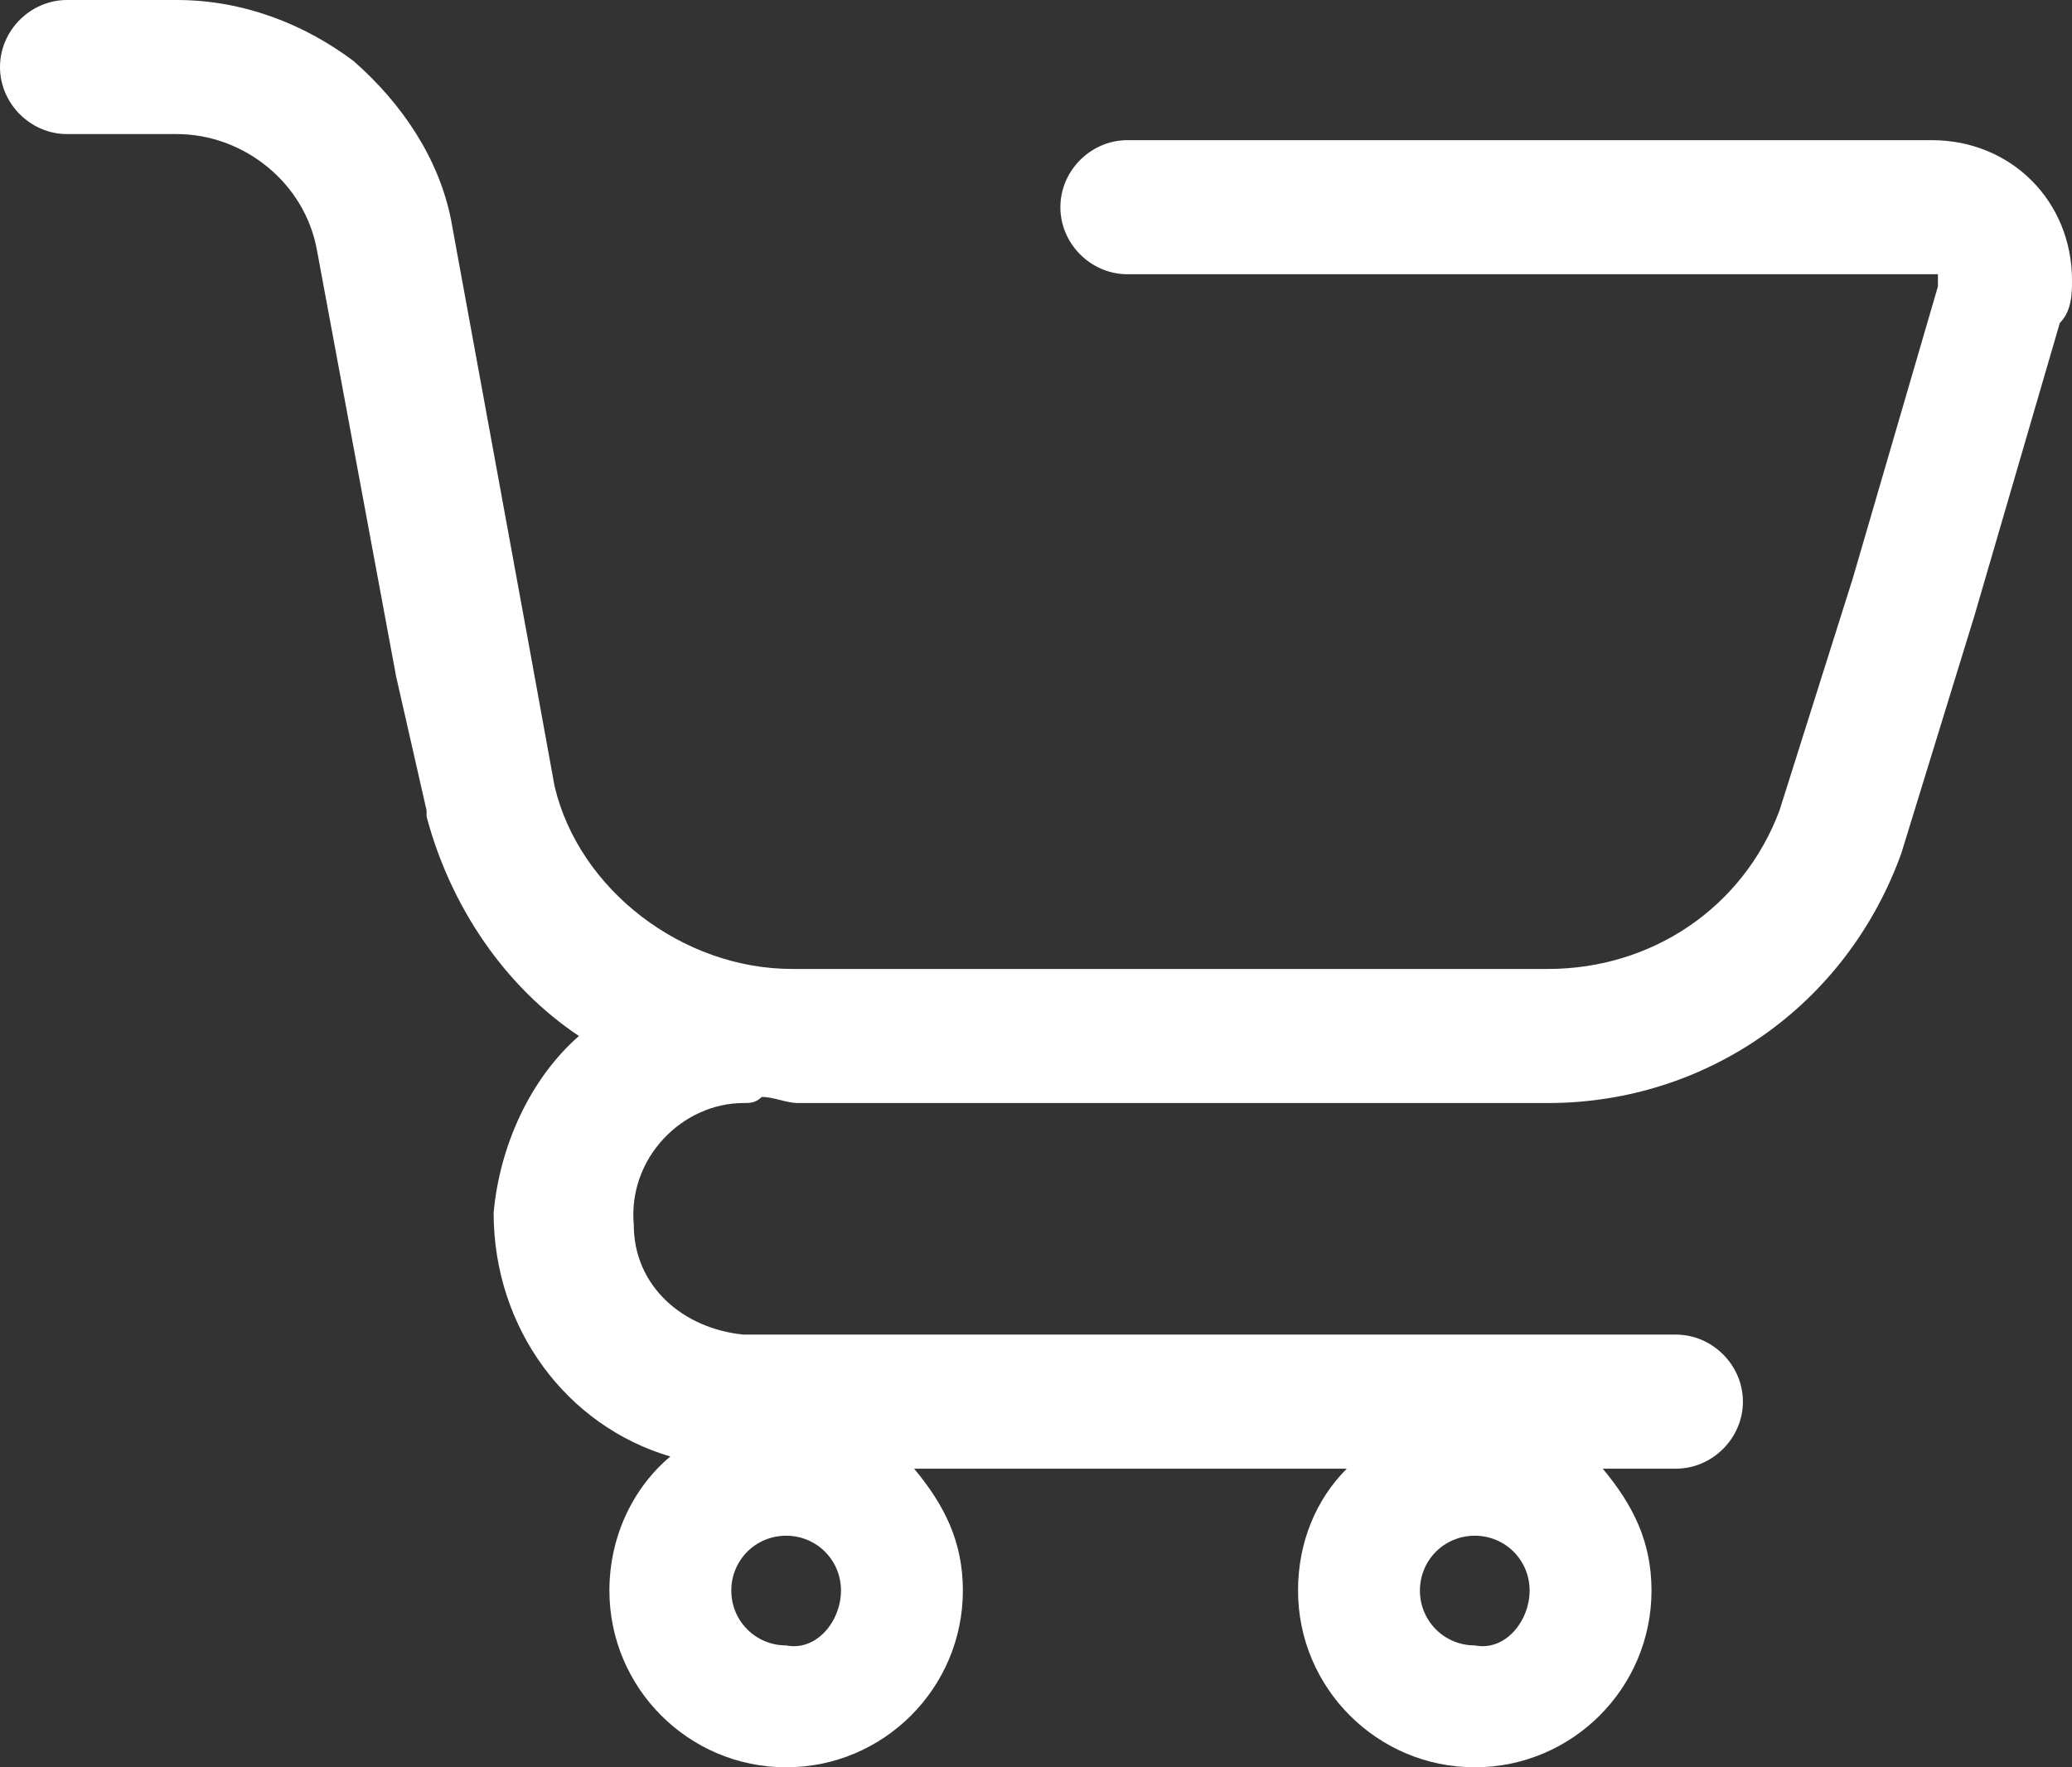
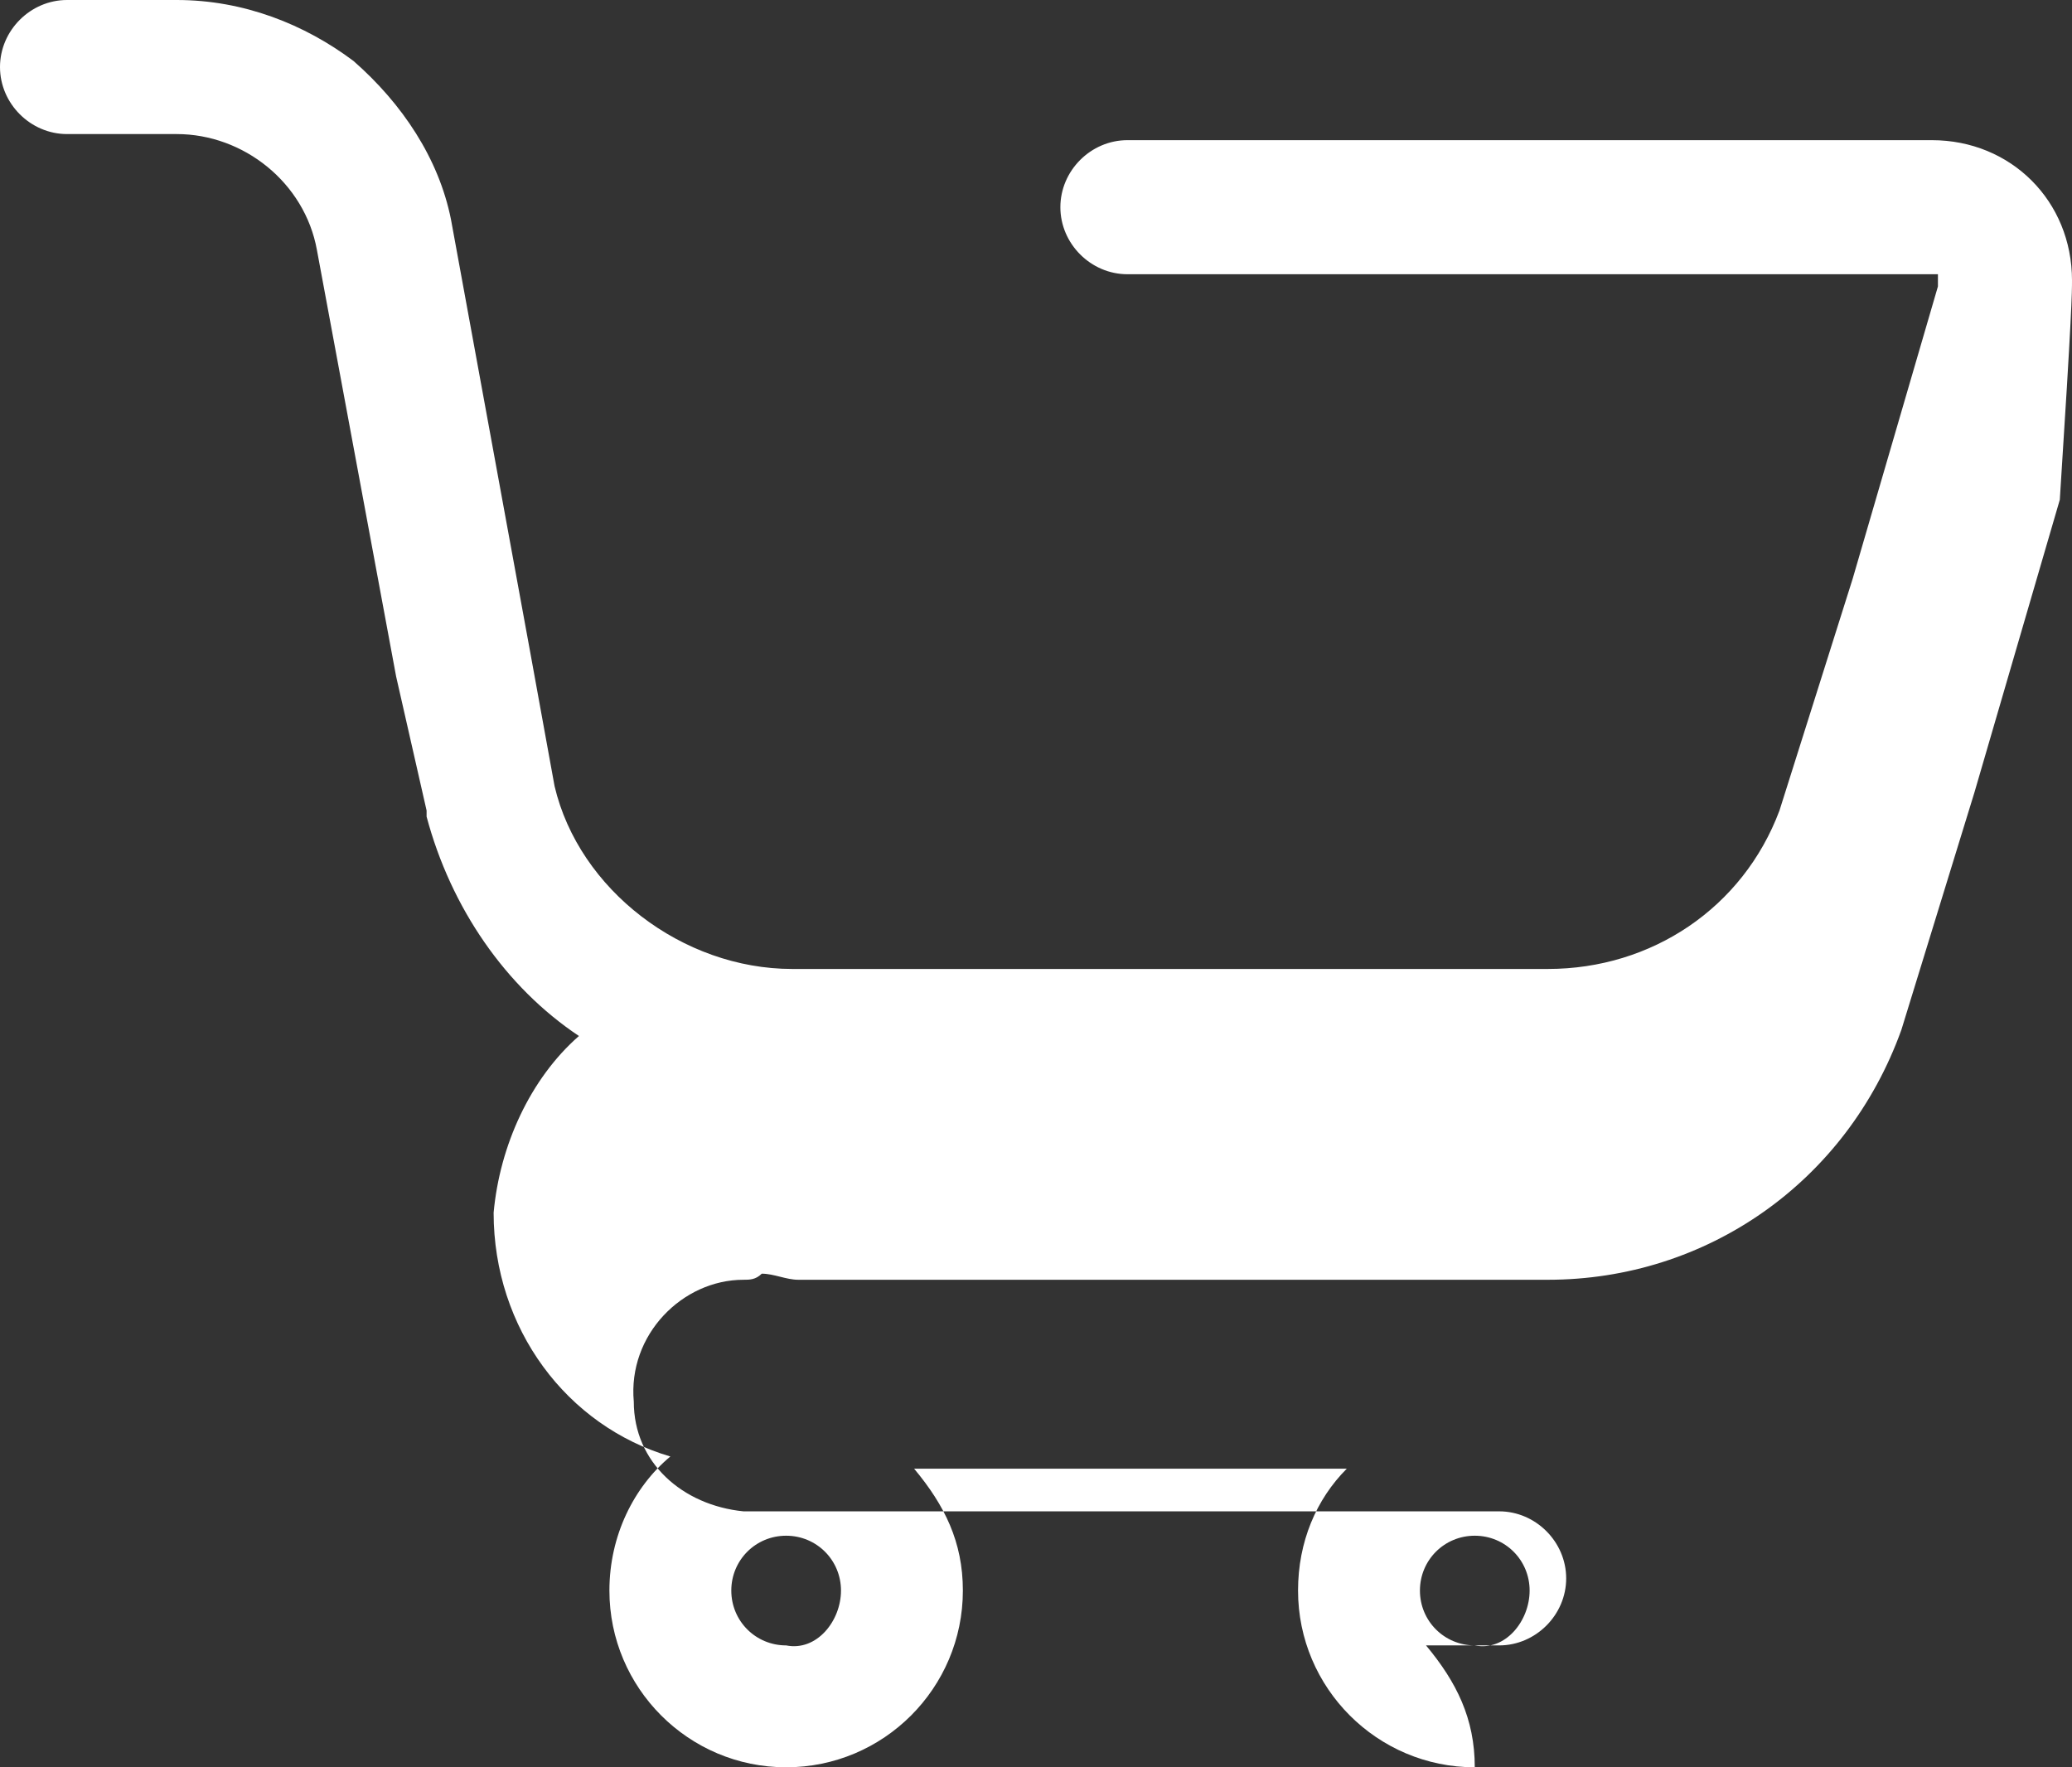
<svg xmlns="http://www.w3.org/2000/svg" version="1.1" id="レイヤー_1" x="0px" y="0px" viewBox="0 0 34 29" style="enable-background:new 0 0 34 29;" xml:space="preserve">
  <rect x="0" y="0" width="34" height="29" fill="#333333" stroke="none" />
  <style type="text/css">
	.st0{fill:#FFFFFF;}
</style>
-   <path class="st0" d="M31.7,2.3H18.5c-0.6,0-1.1,0.5-1.1,1.1s0.5,1.1,1.1,1.1h13.3c0,0,0,0,0,0c0,0,0,0,0,0.1c0,0,0,0,0,0.1l-1.4,4.8  l-1.2,3.8c-0.6,1.6-2.1,2.6-3.8,2.6H13c-1.8,0-3.5-1.3-3.9-3l-0.4-2.2v0L7.4,3.6l0,0C7.2,2.6,6.6,1.7,5.8,1C5,0.4,4,0,2.9,0H1.1  C0.5,0,0,0.5,0,1.1s0.5,1.1,1.1,1.1h1.8C4,2.2,5,3,5.2,4.1l1.3,7L7,13.3c0,0,0,0,0,0.1c0.4,1.5,1.3,2.8,2.5,3.6  c-0.8,0.7-1.3,1.8-1.4,2.9c0,1.9,1.2,3.5,2.9,4c-0.6,0.5-1,1.3-1,2.2c0,0,0,0,0,0c0,1.6,1.3,2.9,2.9,2.9c1.6,0,2.9-1.3,2.9-2.9  c0-0.8-0.3-1.4-0.8-2h7.1c-0.5,0.5-0.8,1.2-0.8,2c0,0,0,0,0,0c0,1.6,1.3,2.9,2.9,2.9c1.6,0,2.9-1.3,2.9-2.9c0-0.8-0.3-1.4-0.8-2h1.2  v0c0.6,0,1.1-0.5,1.1-1.1s-0.5-1.1-1.1-1.1H12.2c-1-0.1-1.8-0.8-1.8-1.8c-0.1-1.1,0.8-2,1.8-2c0,0,0,0,0,0c0.1,0,0.2,0,0.3-0.1  c0.2,0,0.4,0.1,0.6,0.1h12.3l0,0c2.6,0,4.9-1.6,5.8-4.1c0,0,0,0,0,0l1.2-3.9l0,0l1.4-4.8C34,5.1,34,4.8,34,4.6  C34,3.3,33,2.3,31.7,2.3z M24.2,27c-0.5,0-0.9-0.4-0.9-0.9c0,0,0,0,0,0c0-0.5,0.4-0.9,0.9-0.9c0.5,0,0.9,0.4,0.9,0.9  C25.1,26.6,24.7,27.1,24.2,27z M12.9,27c-0.5,0-0.9-0.4-0.9-0.9c0,0,0,0,0,0c0-0.5,0.4-0.9,0.9-0.9c0.5,0,0.9,0.4,0.9,0.9  C13.8,26.6,13.4,27.1,12.9,27z" />
+   <path class="st0" d="M31.7,2.3H18.5c-0.6,0-1.1,0.5-1.1,1.1s0.5,1.1,1.1,1.1h13.3c0,0,0,0,0,0c0,0,0,0,0,0.1c0,0,0,0,0,0.1l-1.4,4.8  l-1.2,3.8c-0.6,1.6-2.1,2.6-3.8,2.6H13c-1.8,0-3.5-1.3-3.9-3l-0.4-2.2v0L7.4,3.6l0,0C7.2,2.6,6.6,1.7,5.8,1C5,0.4,4,0,2.9,0H1.1  C0.5,0,0,0.5,0,1.1s0.5,1.1,1.1,1.1h1.8C4,2.2,5,3,5.2,4.1l1.3,7L7,13.3c0,0,0,0,0,0.1c0.4,1.5,1.3,2.8,2.5,3.6  c-0.8,0.7-1.3,1.8-1.4,2.9c0,1.9,1.2,3.5,2.9,4c-0.6,0.5-1,1.3-1,2.2c0,0,0,0,0,0c0,1.6,1.3,2.9,2.9,2.9c1.6,0,2.9-1.3,2.9-2.9  c0-0.8-0.3-1.4-0.8-2h7.1c-0.5,0.5-0.8,1.2-0.8,2c0,0,0,0,0,0c0,1.6,1.3,2.9,2.9,2.9c0-0.8-0.3-1.4-0.8-2h1.2  v0c0.6,0,1.1-0.5,1.1-1.1s-0.5-1.1-1.1-1.1H12.2c-1-0.1-1.8-0.8-1.8-1.8c-0.1-1.1,0.8-2,1.8-2c0,0,0,0,0,0c0.1,0,0.2,0,0.3-0.1  c0.2,0,0.4,0.1,0.6,0.1h12.3l0,0c2.6,0,4.9-1.6,5.8-4.1c0,0,0,0,0,0l1.2-3.9l0,0l1.4-4.8C34,5.1,34,4.8,34,4.6  C34,3.3,33,2.3,31.7,2.3z M24.2,27c-0.5,0-0.9-0.4-0.9-0.9c0,0,0,0,0,0c0-0.5,0.4-0.9,0.9-0.9c0.5,0,0.9,0.4,0.9,0.9  C25.1,26.6,24.7,27.1,24.2,27z M12.9,27c-0.5,0-0.9-0.4-0.9-0.9c0,0,0,0,0,0c0-0.5,0.4-0.9,0.9-0.9c0.5,0,0.9,0.4,0.9,0.9  C13.8,26.6,13.4,27.1,12.9,27z" />
</svg>